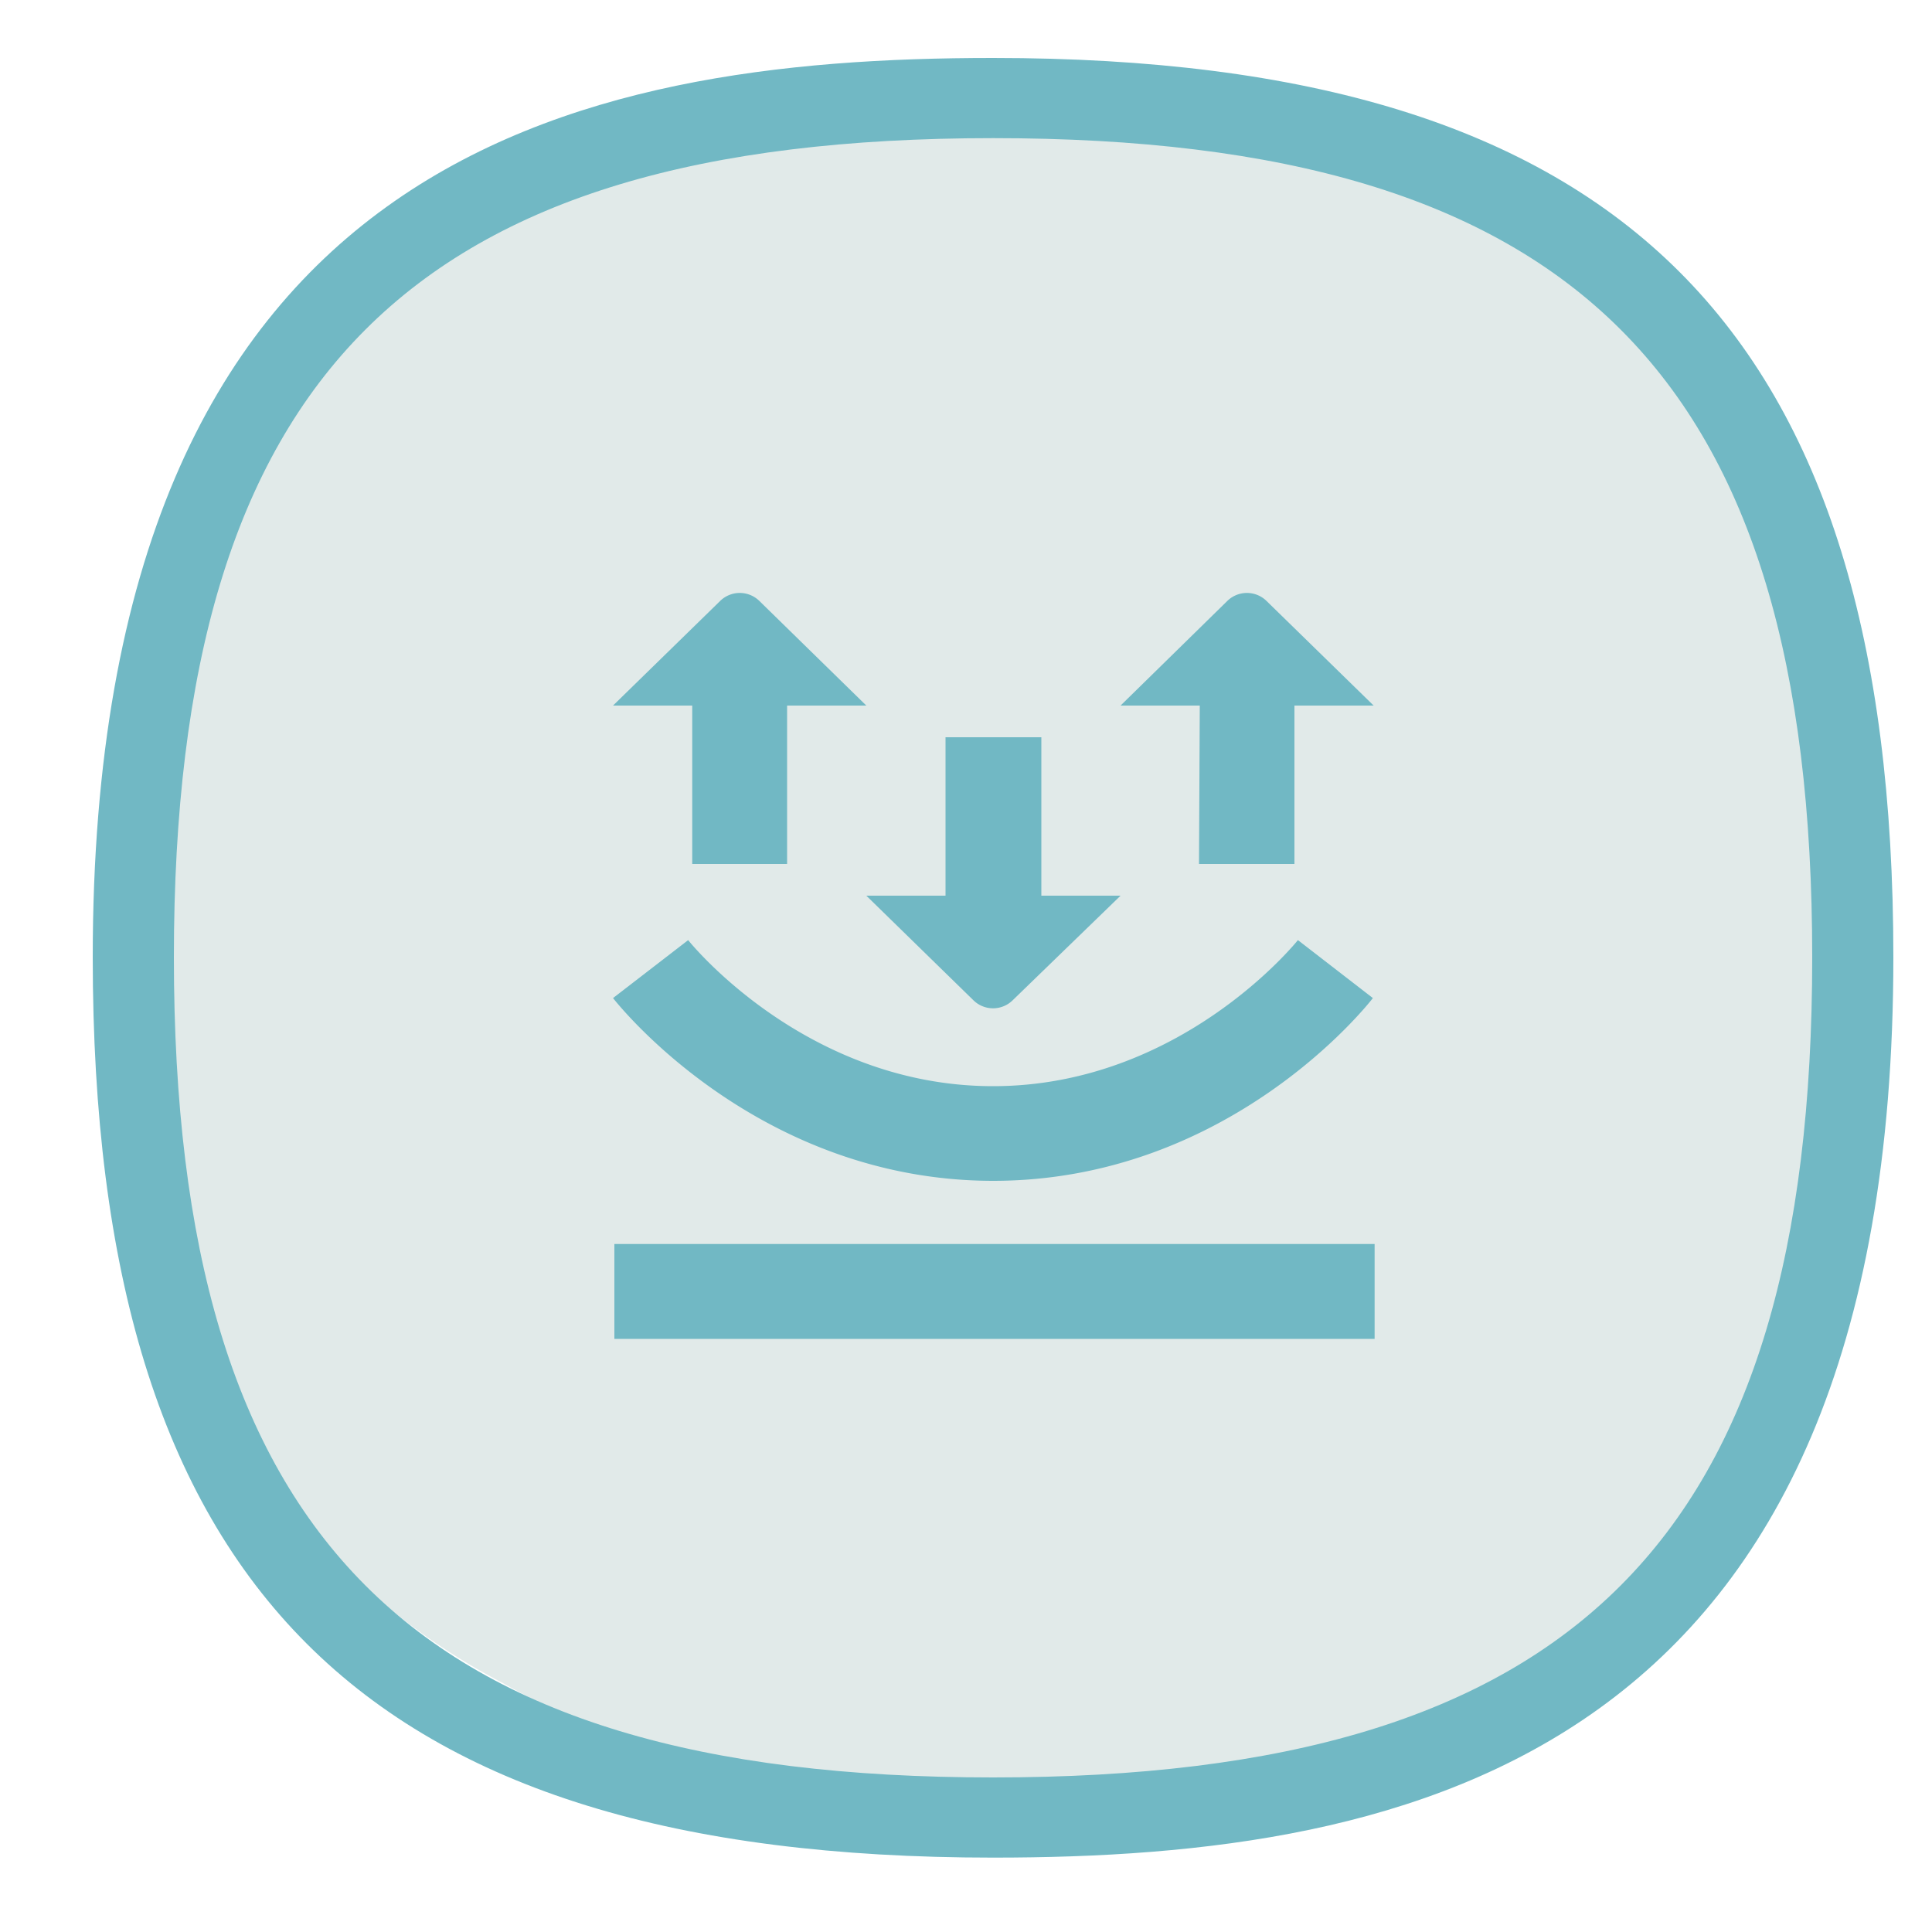
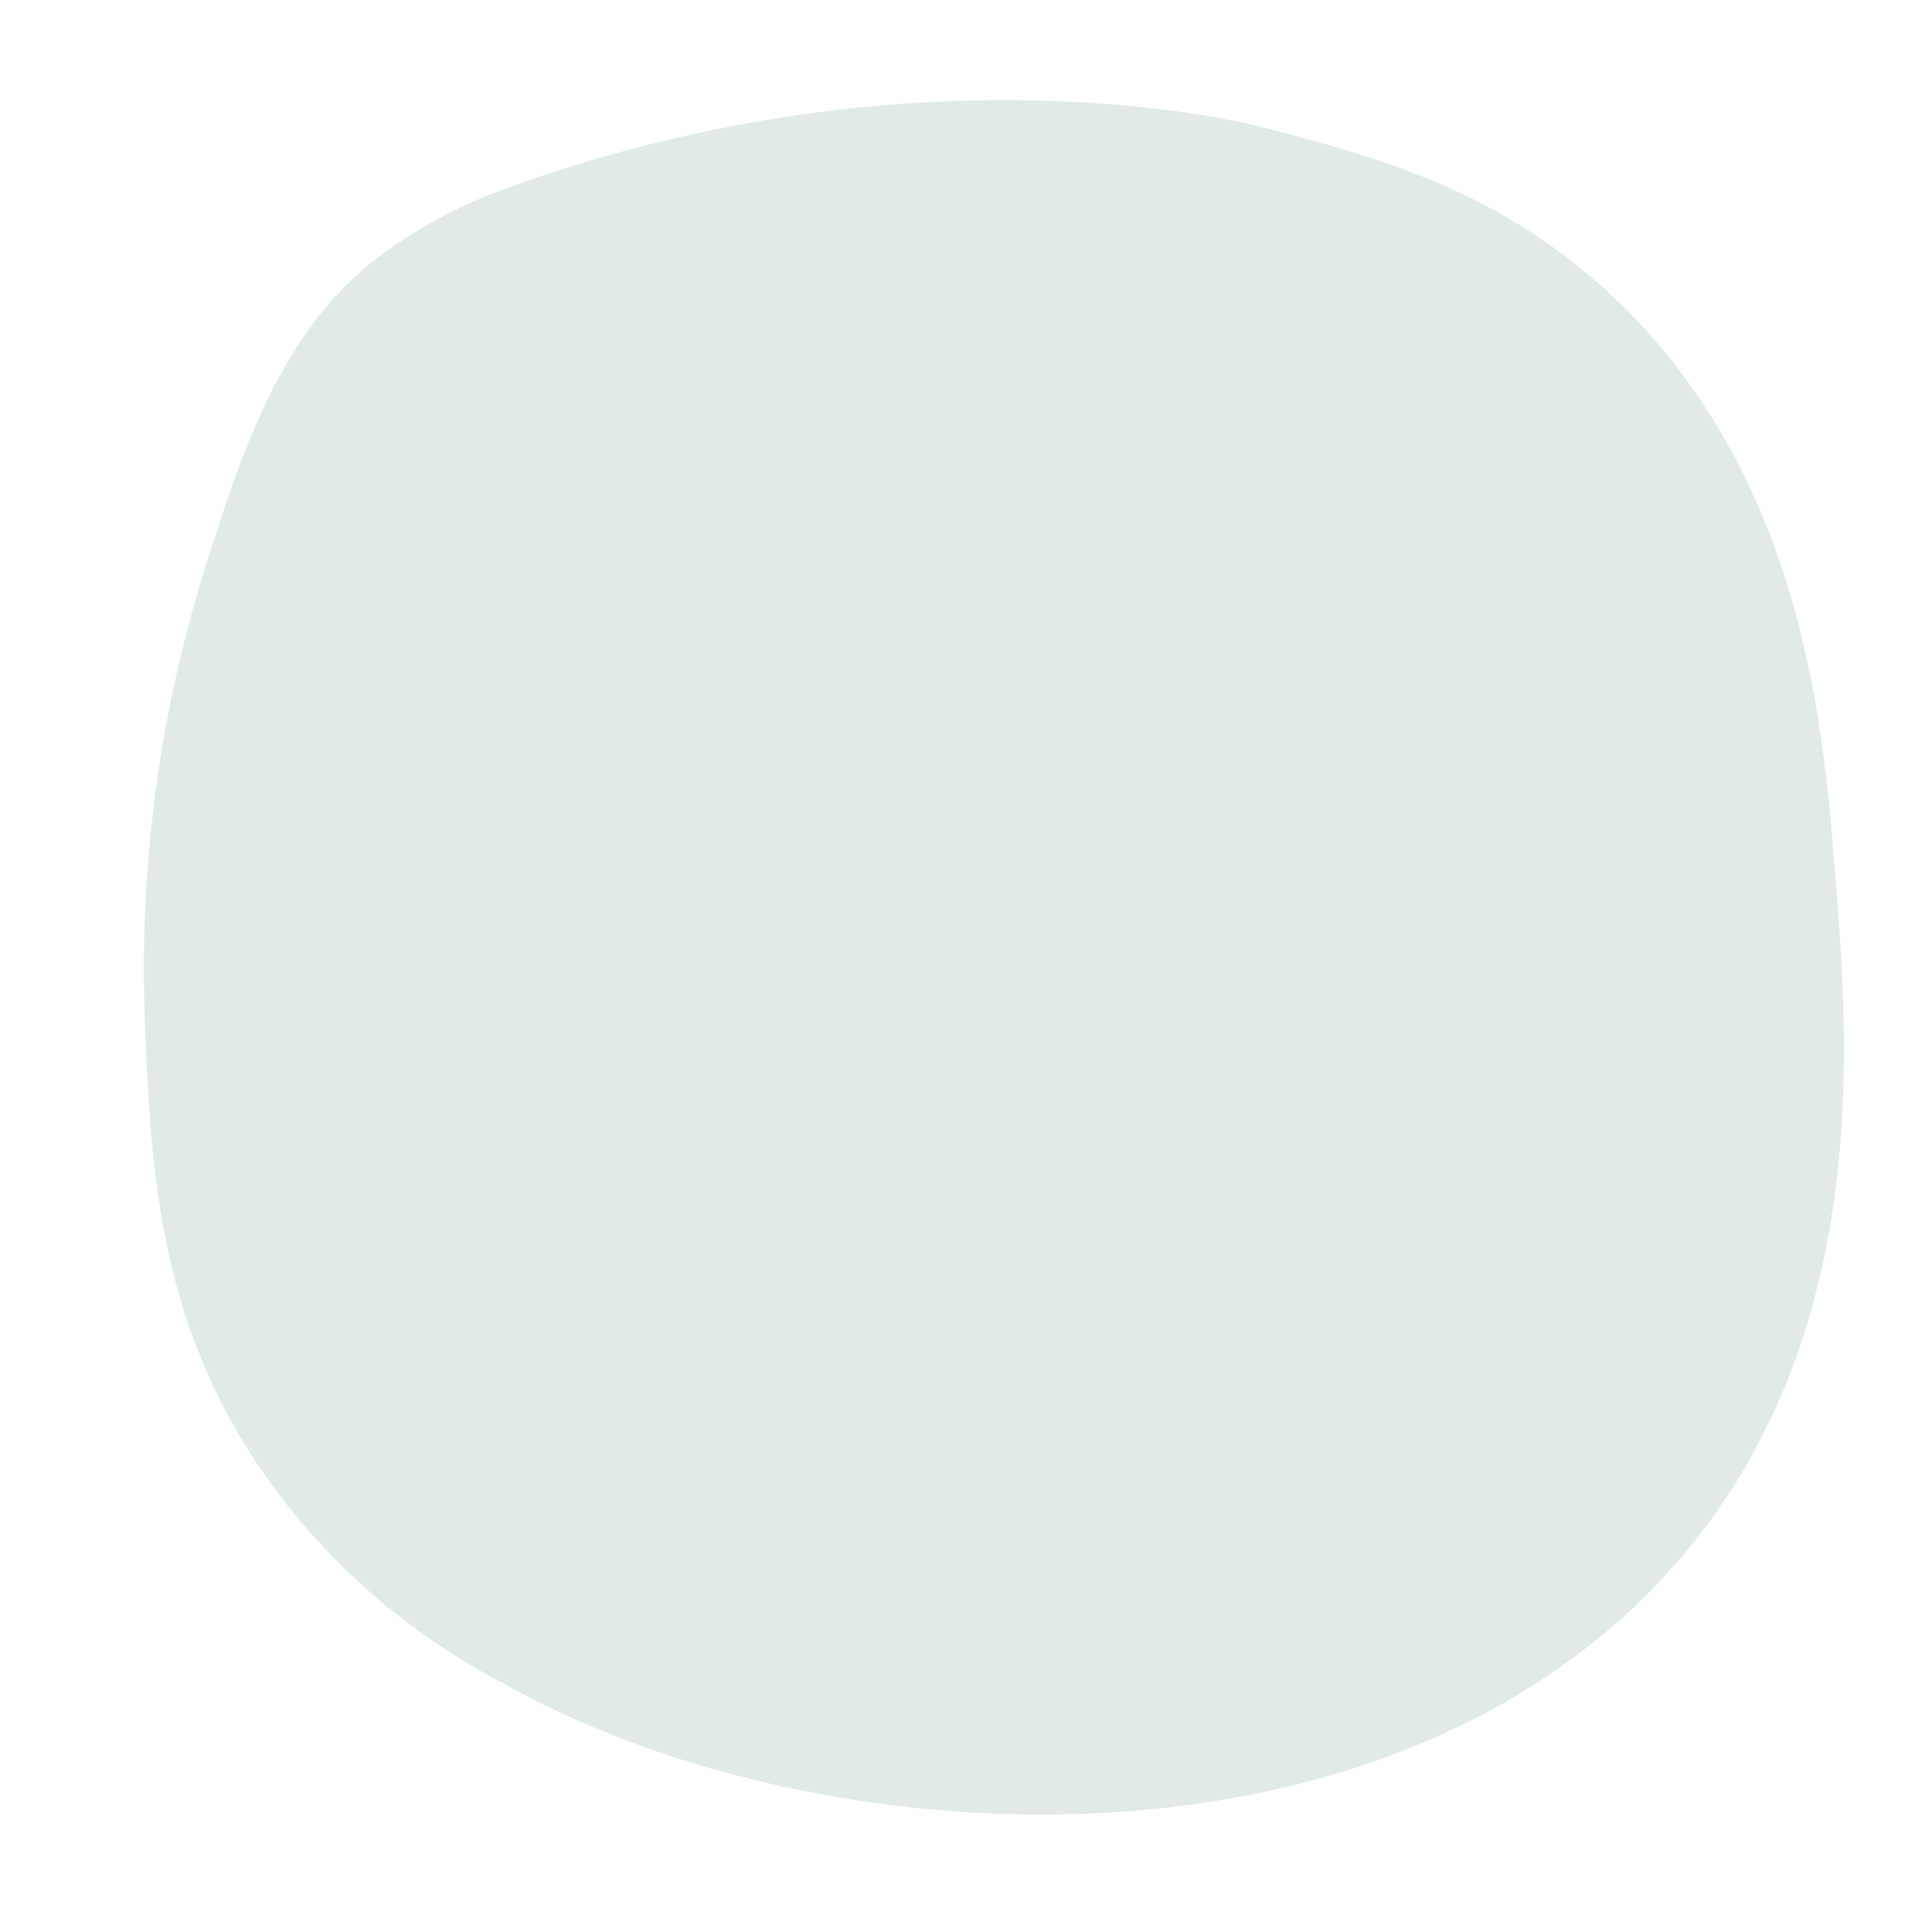
<svg xmlns="http://www.w3.org/2000/svg" id="Layer_5" data-name="Layer 5" viewBox="0 0 100 100">
  <defs>
    <style>.cls-1{fill:#e1eae9;}.cls-2{fill:#71b8c4;}</style>
  </defs>
  <path class="cls-1" d="M11.2,27.6c2.5-8.1,5.1-11.6,8-14a24.93,24.93,0,0,1,6.6-3.7C47.4,1.9,65,6.5,65,6.5c6.2,1.6,12.2,3.2,18,8.4,10.4,9.4,11.4,22.9,12,30.5.7,8.7,1.7,22.7-7,34C73.6,98,42.8,96.6,26,87.1A34.54,34.54,0,0,1,13.4,75.9c-5.2-7.7-5.6-15.5-5.9-23A69.57,69.57,0,0,1,11.2,27.6Z" />
-   <path class="cls-2" d="M51.4,3C29.8,3,4.8,8.05,4.8,49.55c0,32.6,14,46.6,46.6,46.6,21.6,0,46.6-5.1,46.6-46.6C98,17,84,3,51.4,3Zm0,89C21.3,92,9,79.65,9,49.55S21.3,7.15,51.4,7.15s42.4,12.3,42.4,42.4S81.5,92,51.4,92Z" />
-   <path class="cls-2" d="M71.15,64.39V69.3H31.8V64.39ZM51.4,61.12h0c12.18,0,19.36-9.07,19.66-9.46l-3.88-3c-.06.07-6.06,7.56-15.78,7.56s-15.73-7.49-15.78-7.56l-3.89,3C32,52,39.22,61.11,51.4,61.12ZM44.84,46.36l5.53,5.4a1.45,1.45,0,0,0,2.06,0L58,46.36h-4.1v-8.2H48.94v8.2Zm17.22-1.64H67v-8.2h4.1l-5.53-5.4a1.45,1.45,0,0,0-2.06,0L58,36.52h4.1Zm-26.23,0h4.91v-8.2h4.1l-5.52-5.4a1.45,1.45,0,0,0-2.06,0l-5.53,5.4h4.1Z" />
</svg>